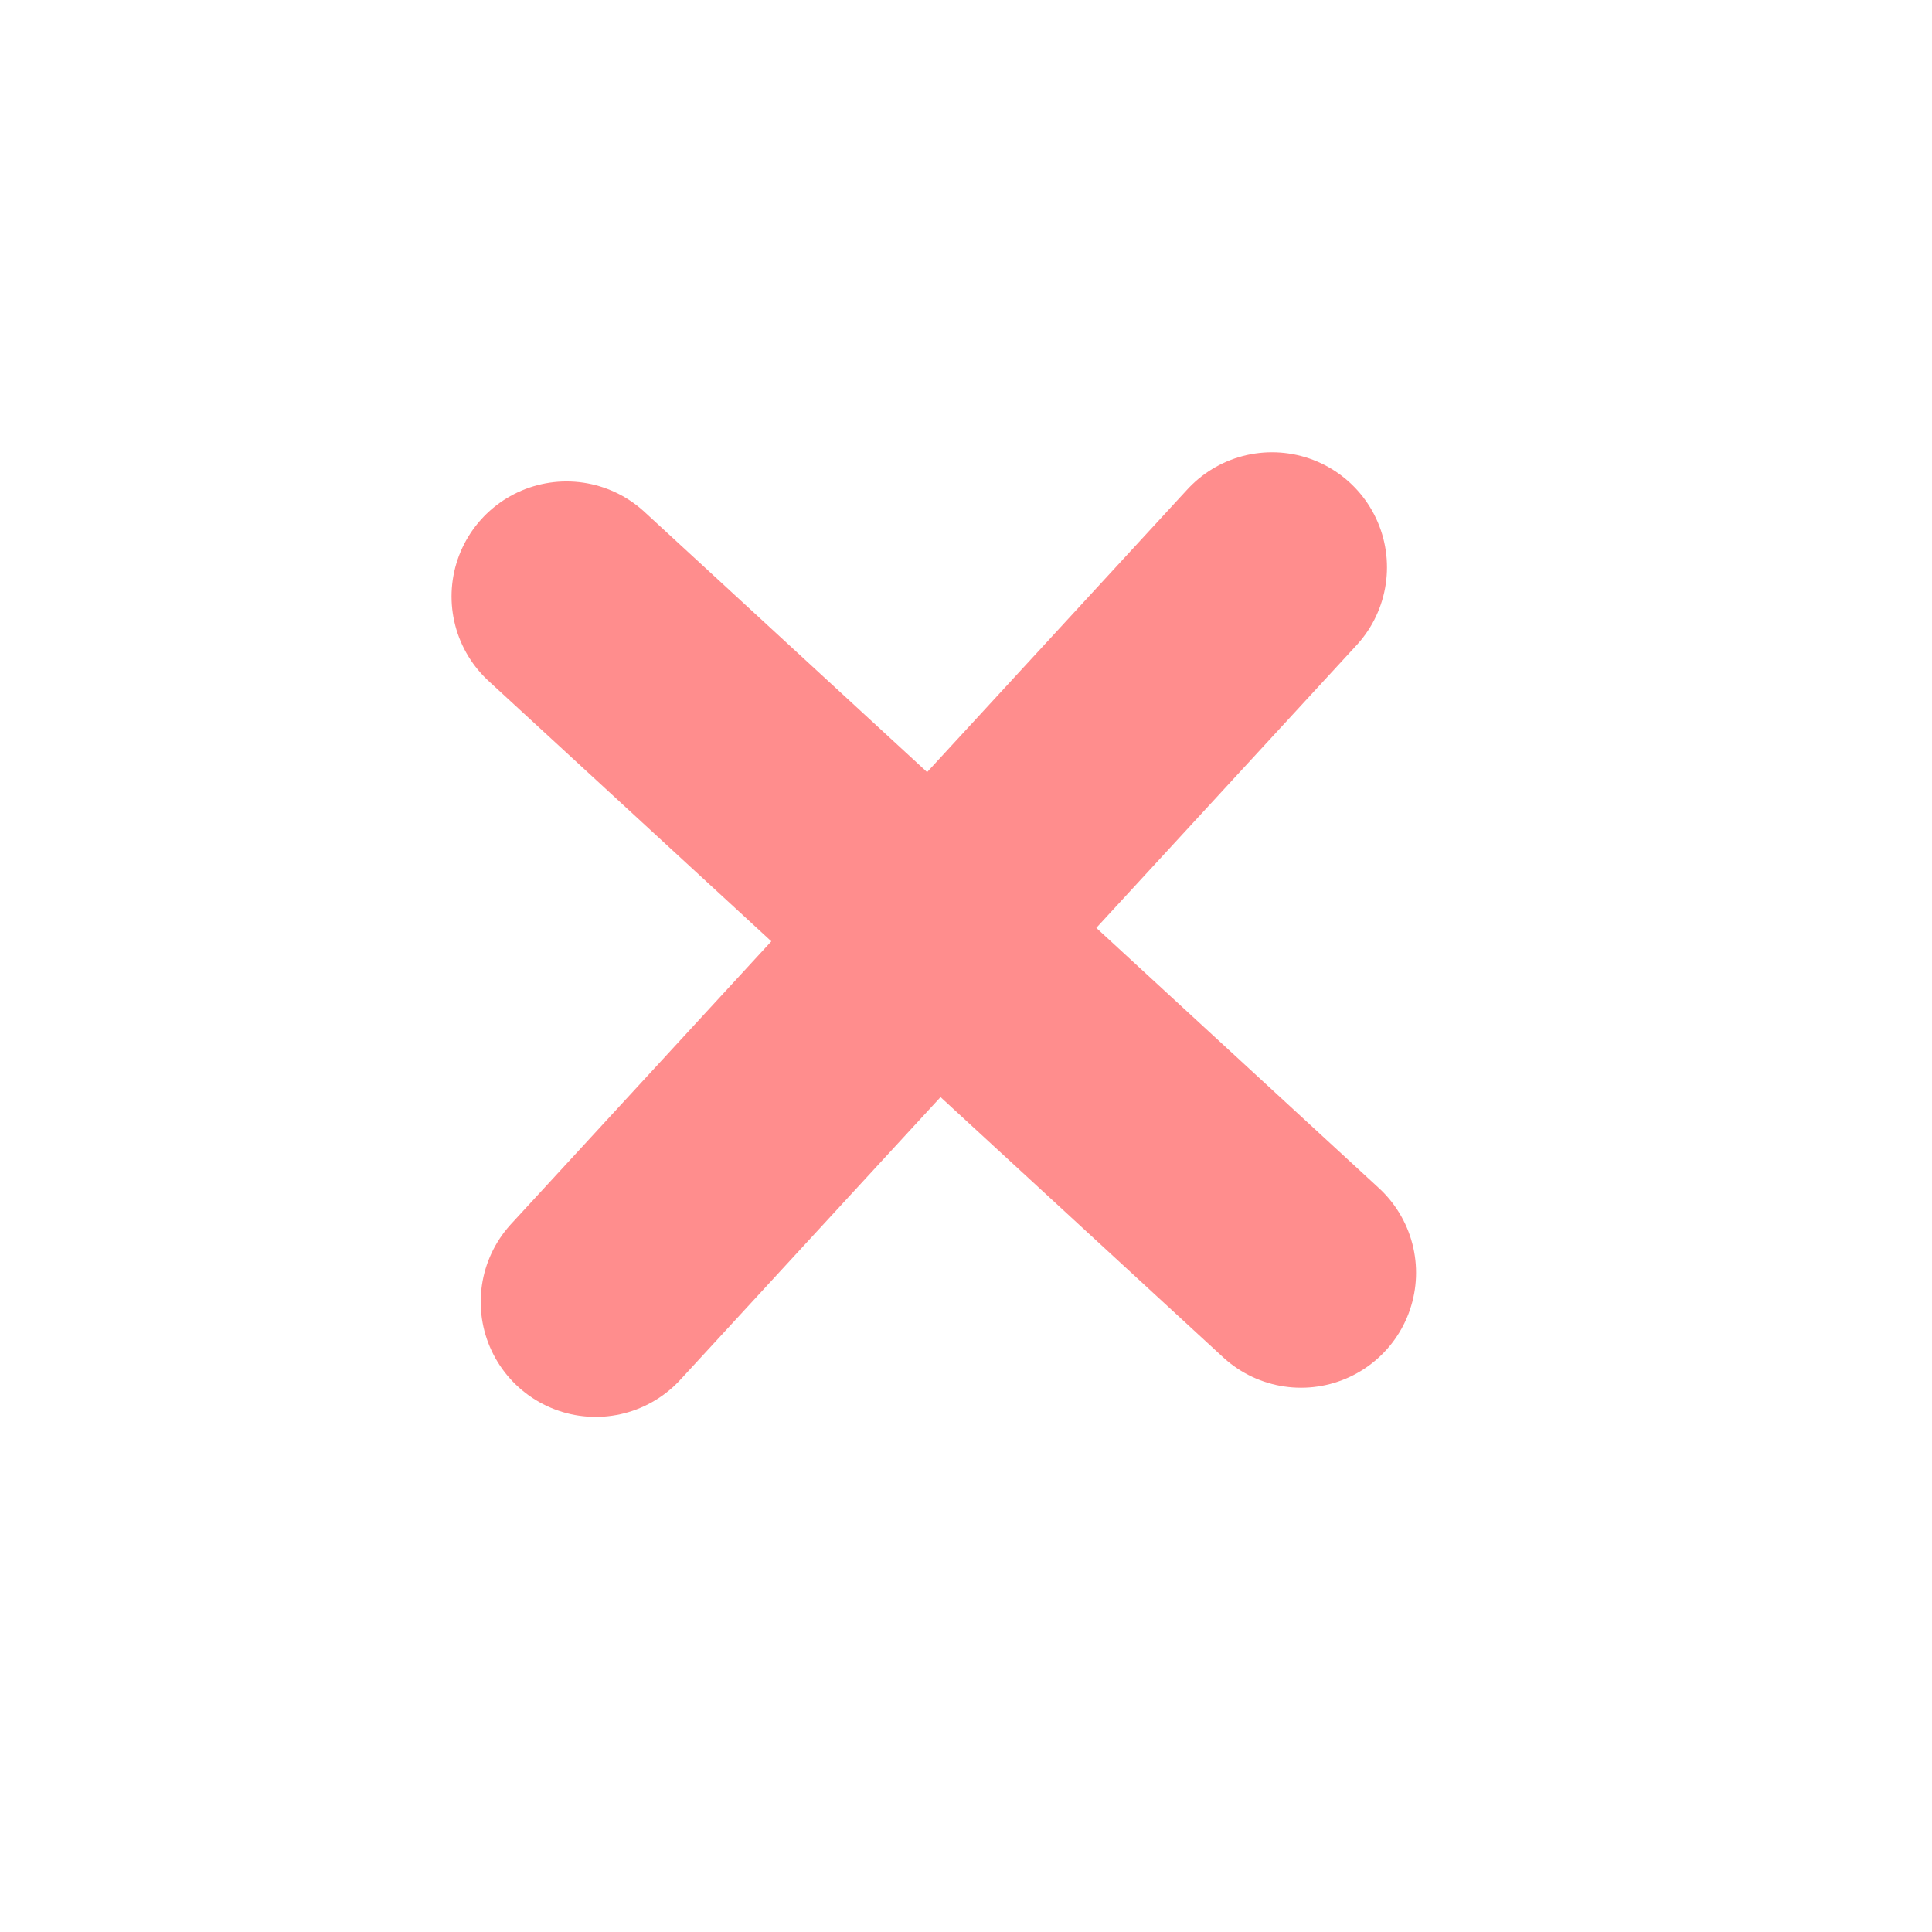
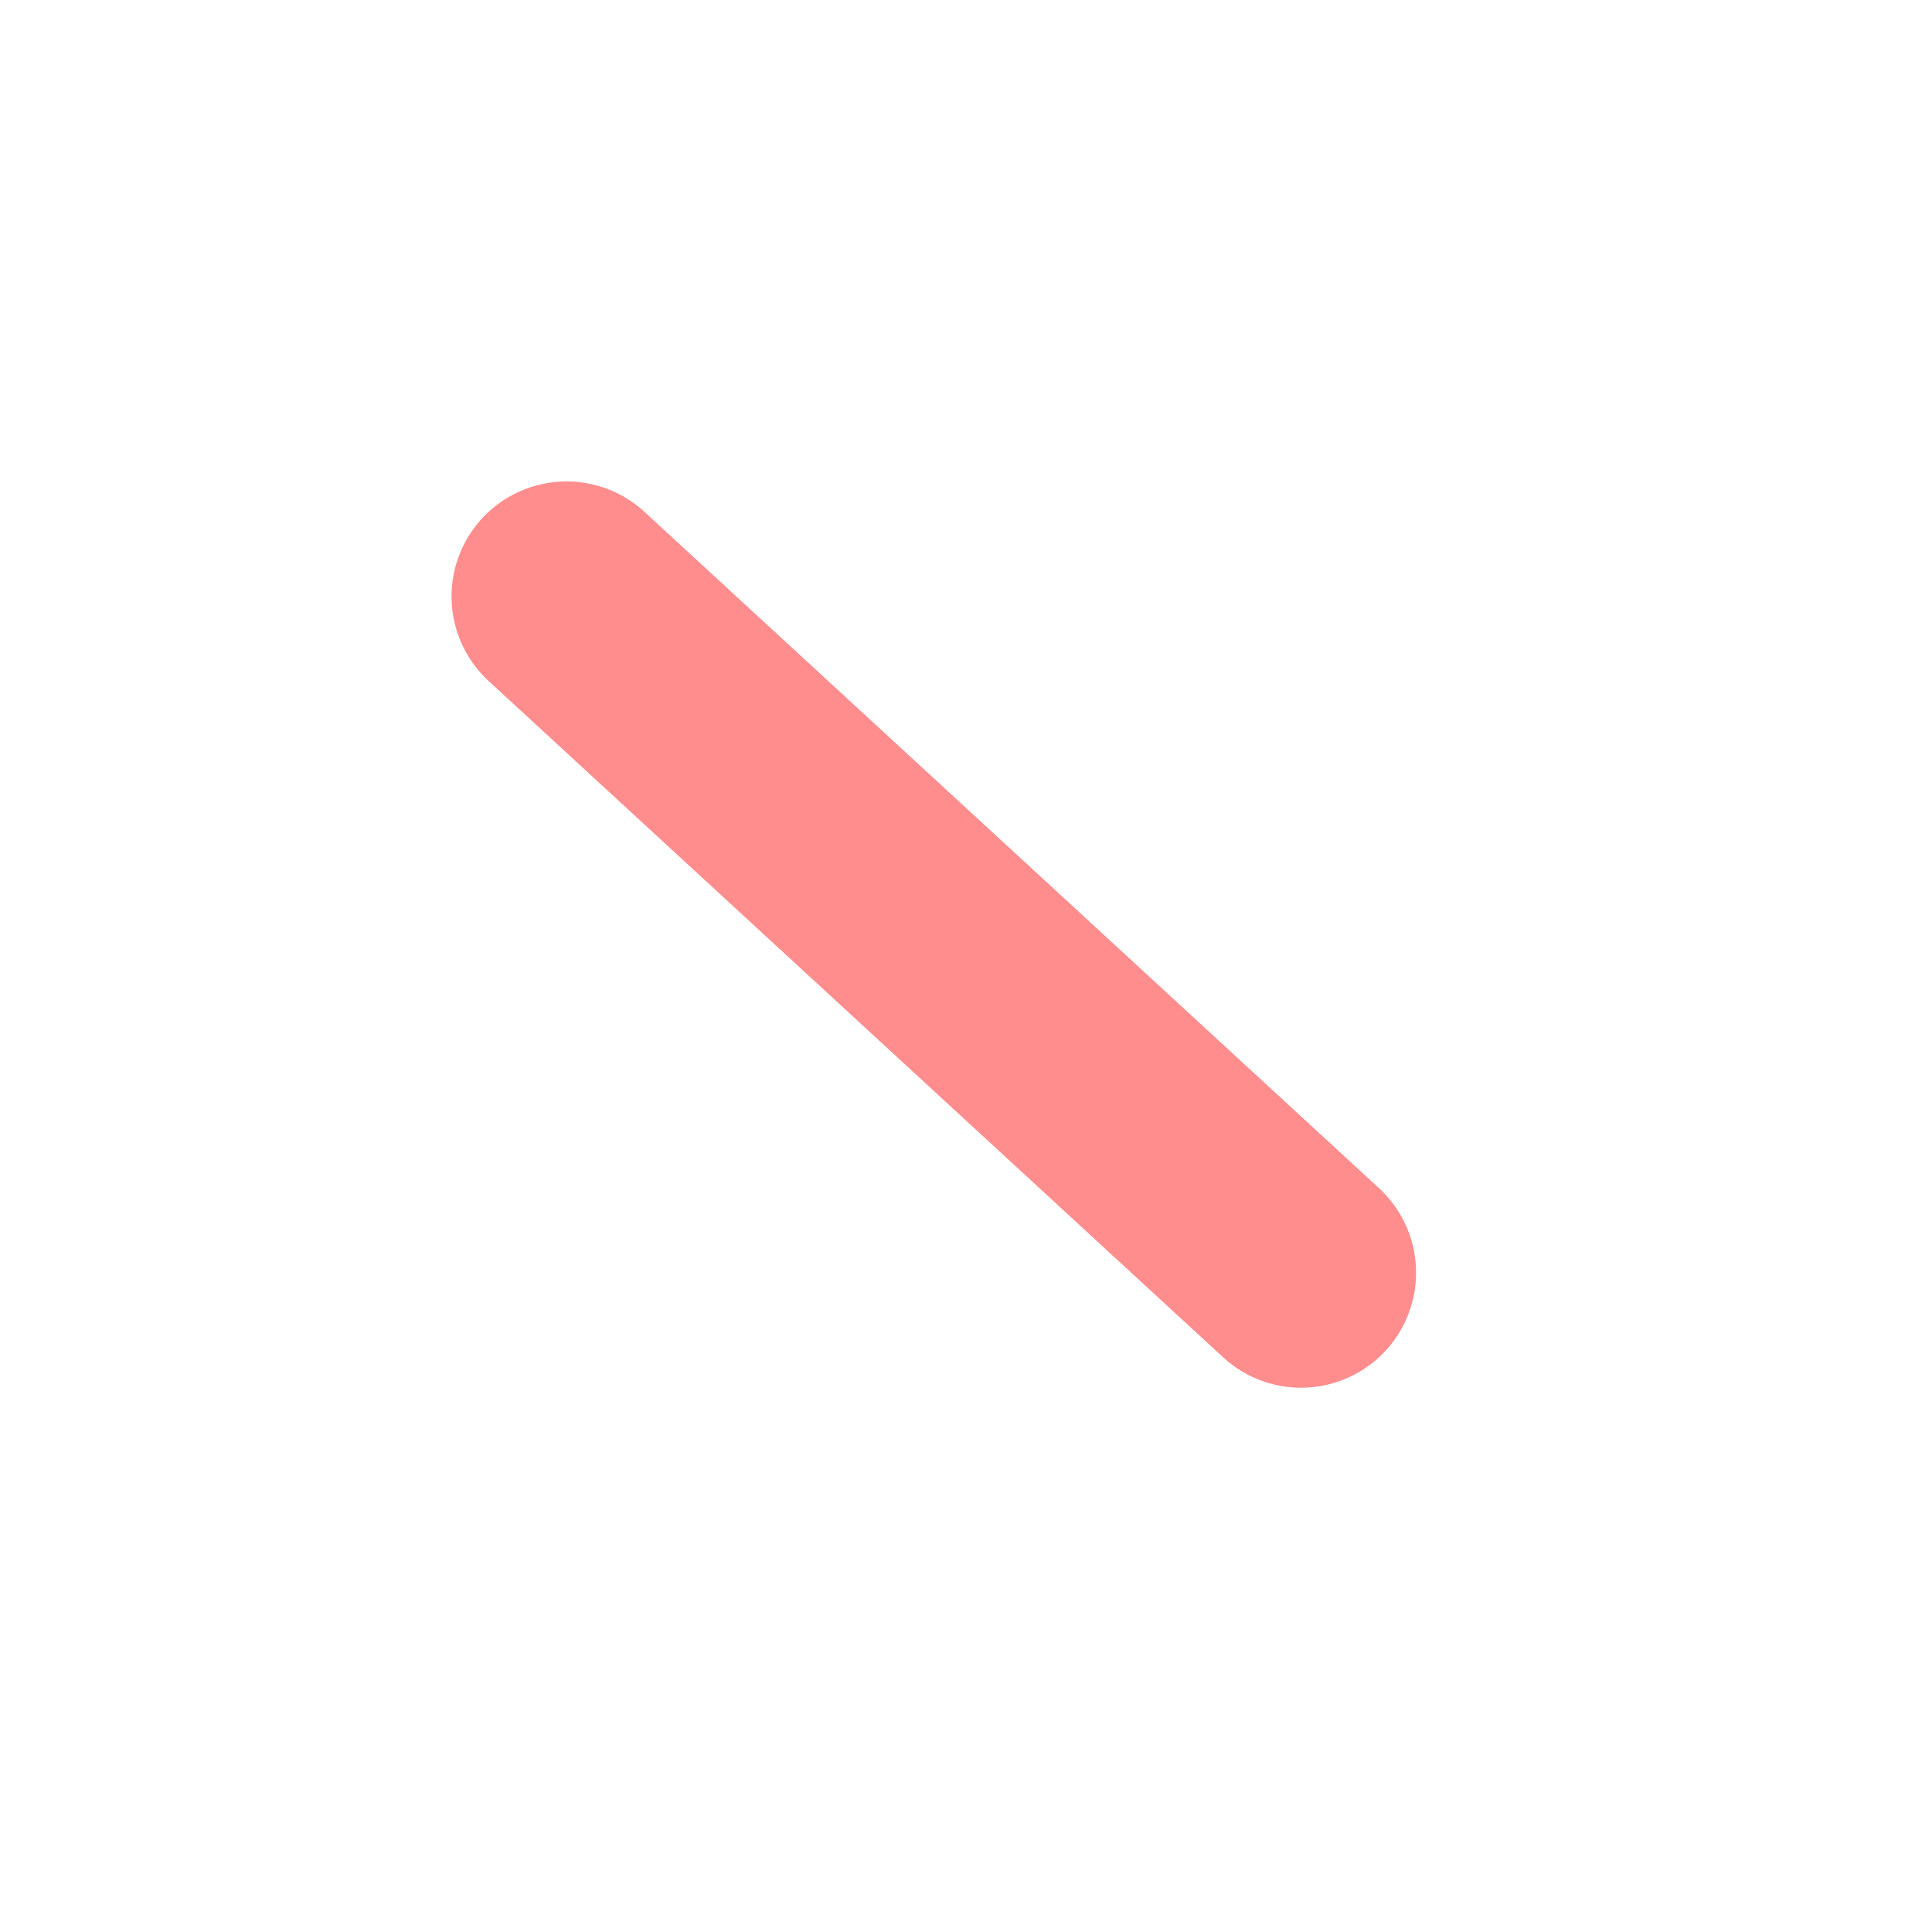
<svg xmlns="http://www.w3.org/2000/svg" width="21" height="21" viewBox="0 0 21 21" fill="none">
  <path d="M6.158 6.483L14.142 13.834" stroke="#FF8D8D" stroke-width="2.5" stroke-linecap="round" />
-   <path d="M13.826 6.166L6.475 14.151" stroke="#FF8D8D" stroke-width="2.5" stroke-linecap="round" />
</svg>